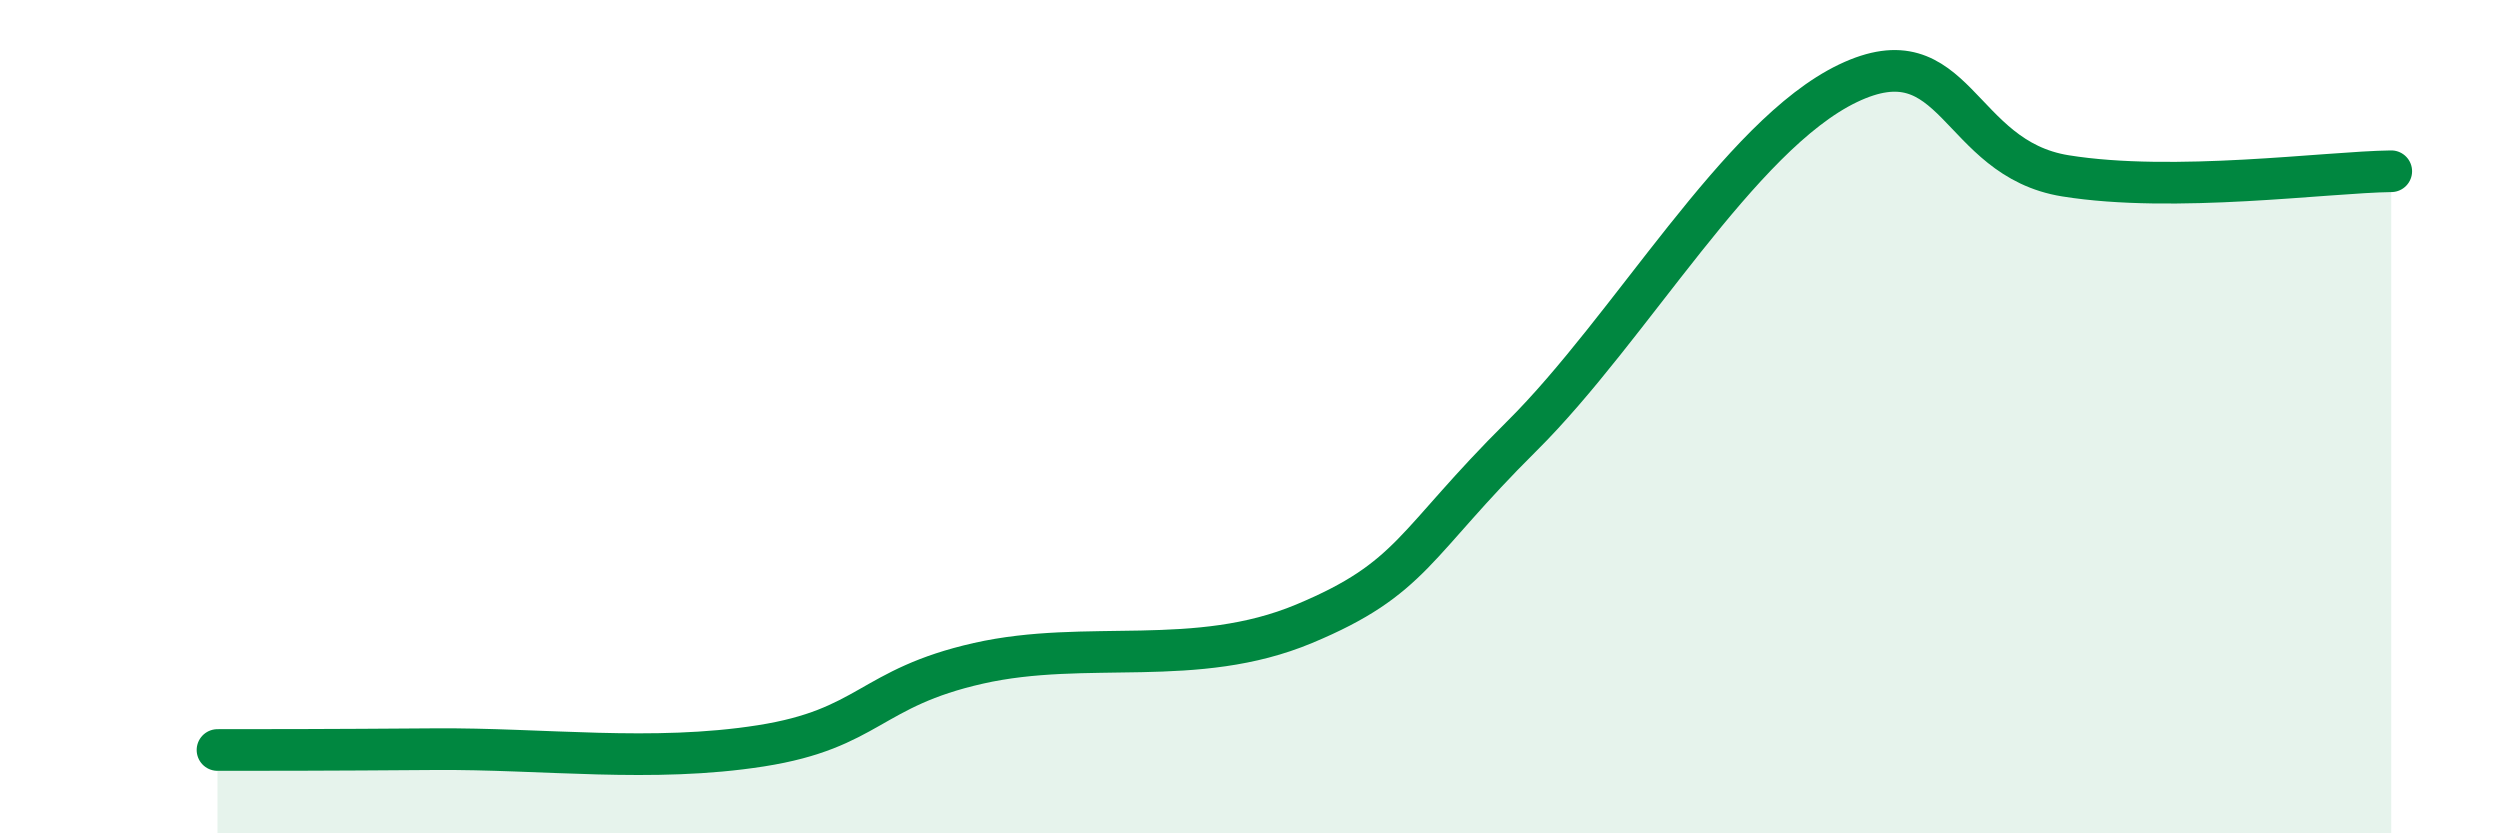
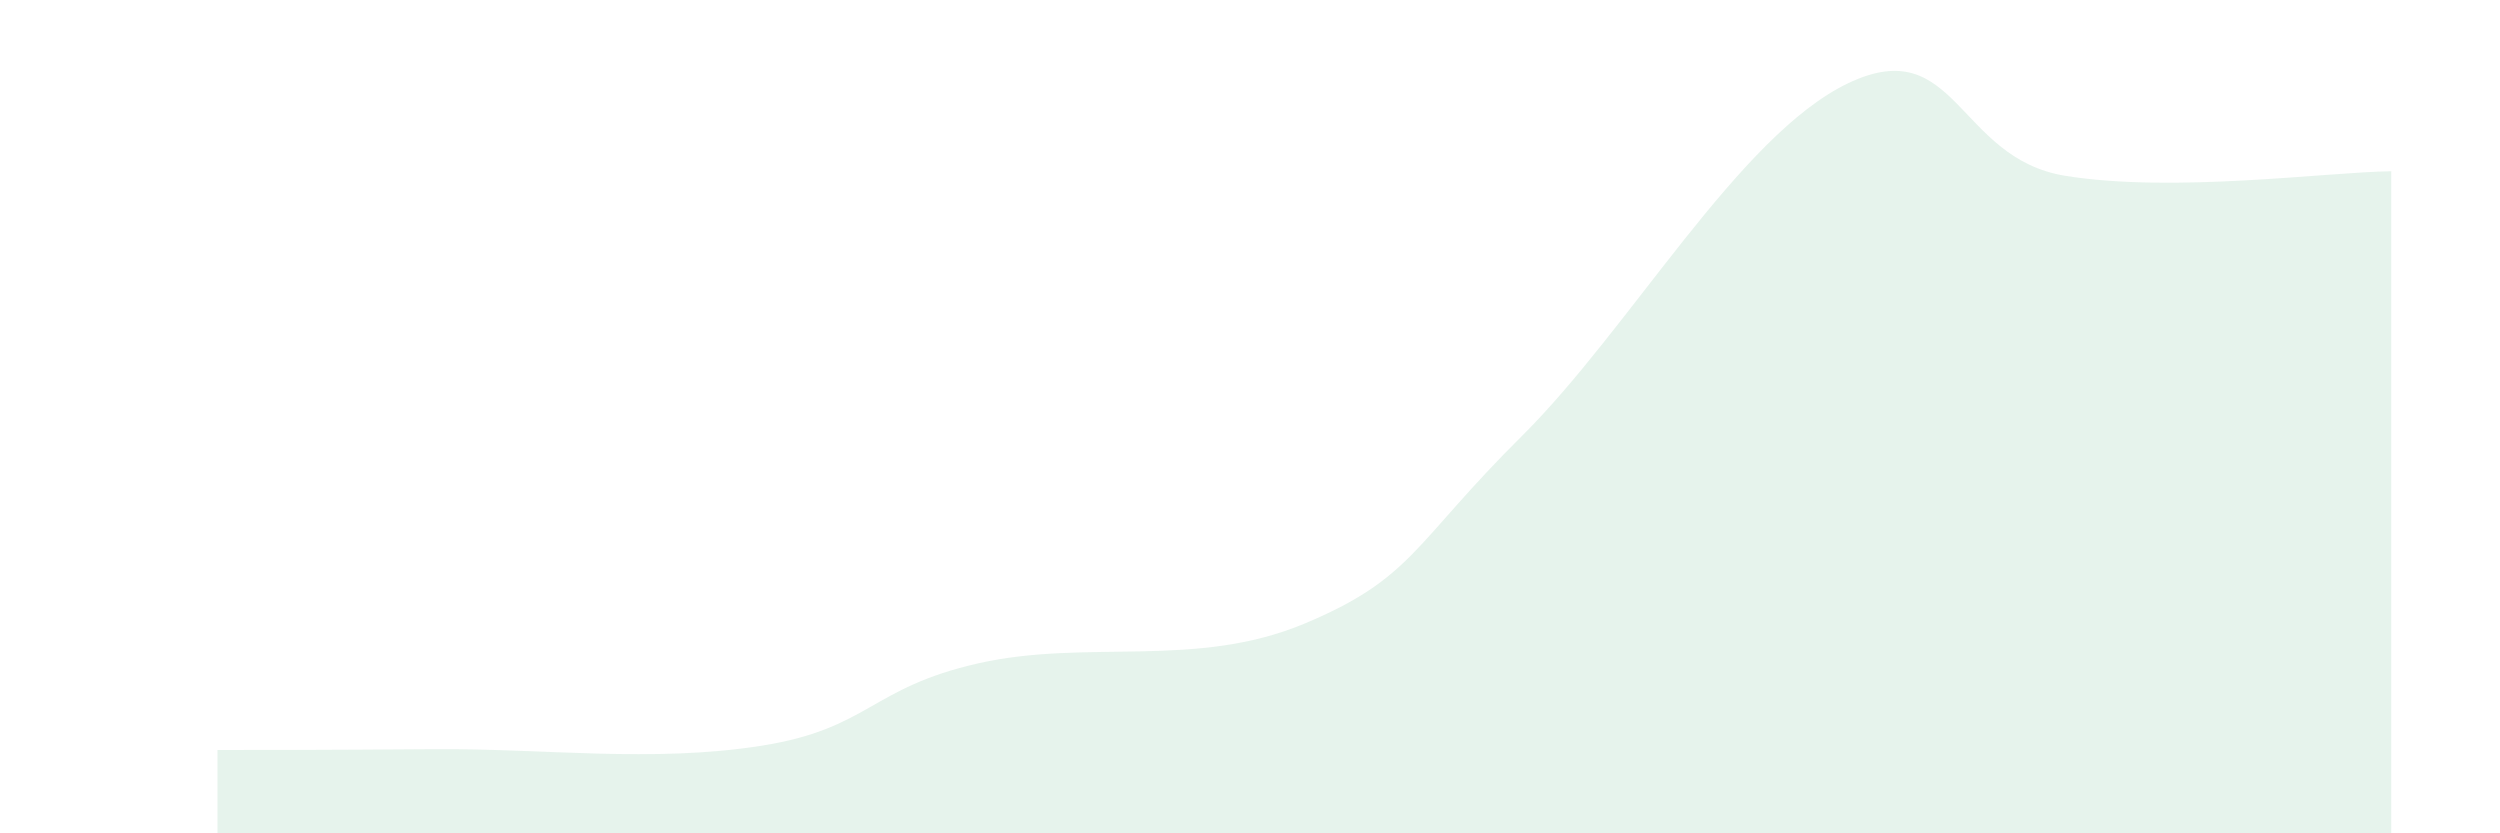
<svg xmlns="http://www.w3.org/2000/svg" width="60" height="20" viewBox="0 0 60 20">
  <path d="M 5.22,18 C 6.26,18 7.82,18 10.43,17.98 C 13.04,17.96 15.65,18.31 18.26,17.9 C 20.87,17.49 20.87,16.51 23.48,15.92 C 26.09,15.33 28.69,16.06 31.3,14.97 C 33.91,13.88 33.91,13.06 36.52,10.47 C 39.13,7.88 41.74,3.25 44.35,2 C 46.96,0.75 46.96,3.8 49.57,4.22 C 52.18,4.64 55.83,4.13 57.39,4.11L57.39 20L5.22 20Z" fill="#008740" opacity="0.1" stroke-linecap="round" stroke-linejoin="round" />
-   <path d="M 5.22,18 C 6.26,18 7.82,18 10.43,17.98 C 13.04,17.96 15.65,18.31 18.26,17.9 C 20.87,17.49 20.87,16.51 23.48,15.92 C 26.09,15.33 28.69,16.06 31.3,14.97 C 33.91,13.88 33.91,13.06 36.52,10.47 C 39.13,7.88 41.74,3.25 44.35,2 C 46.96,0.75 46.96,3.8 49.57,4.22 C 52.18,4.64 55.83,4.13 57.39,4.11" stroke="#008740" stroke-width="1" fill="none" stroke-linecap="round" stroke-linejoin="round" />
</svg>